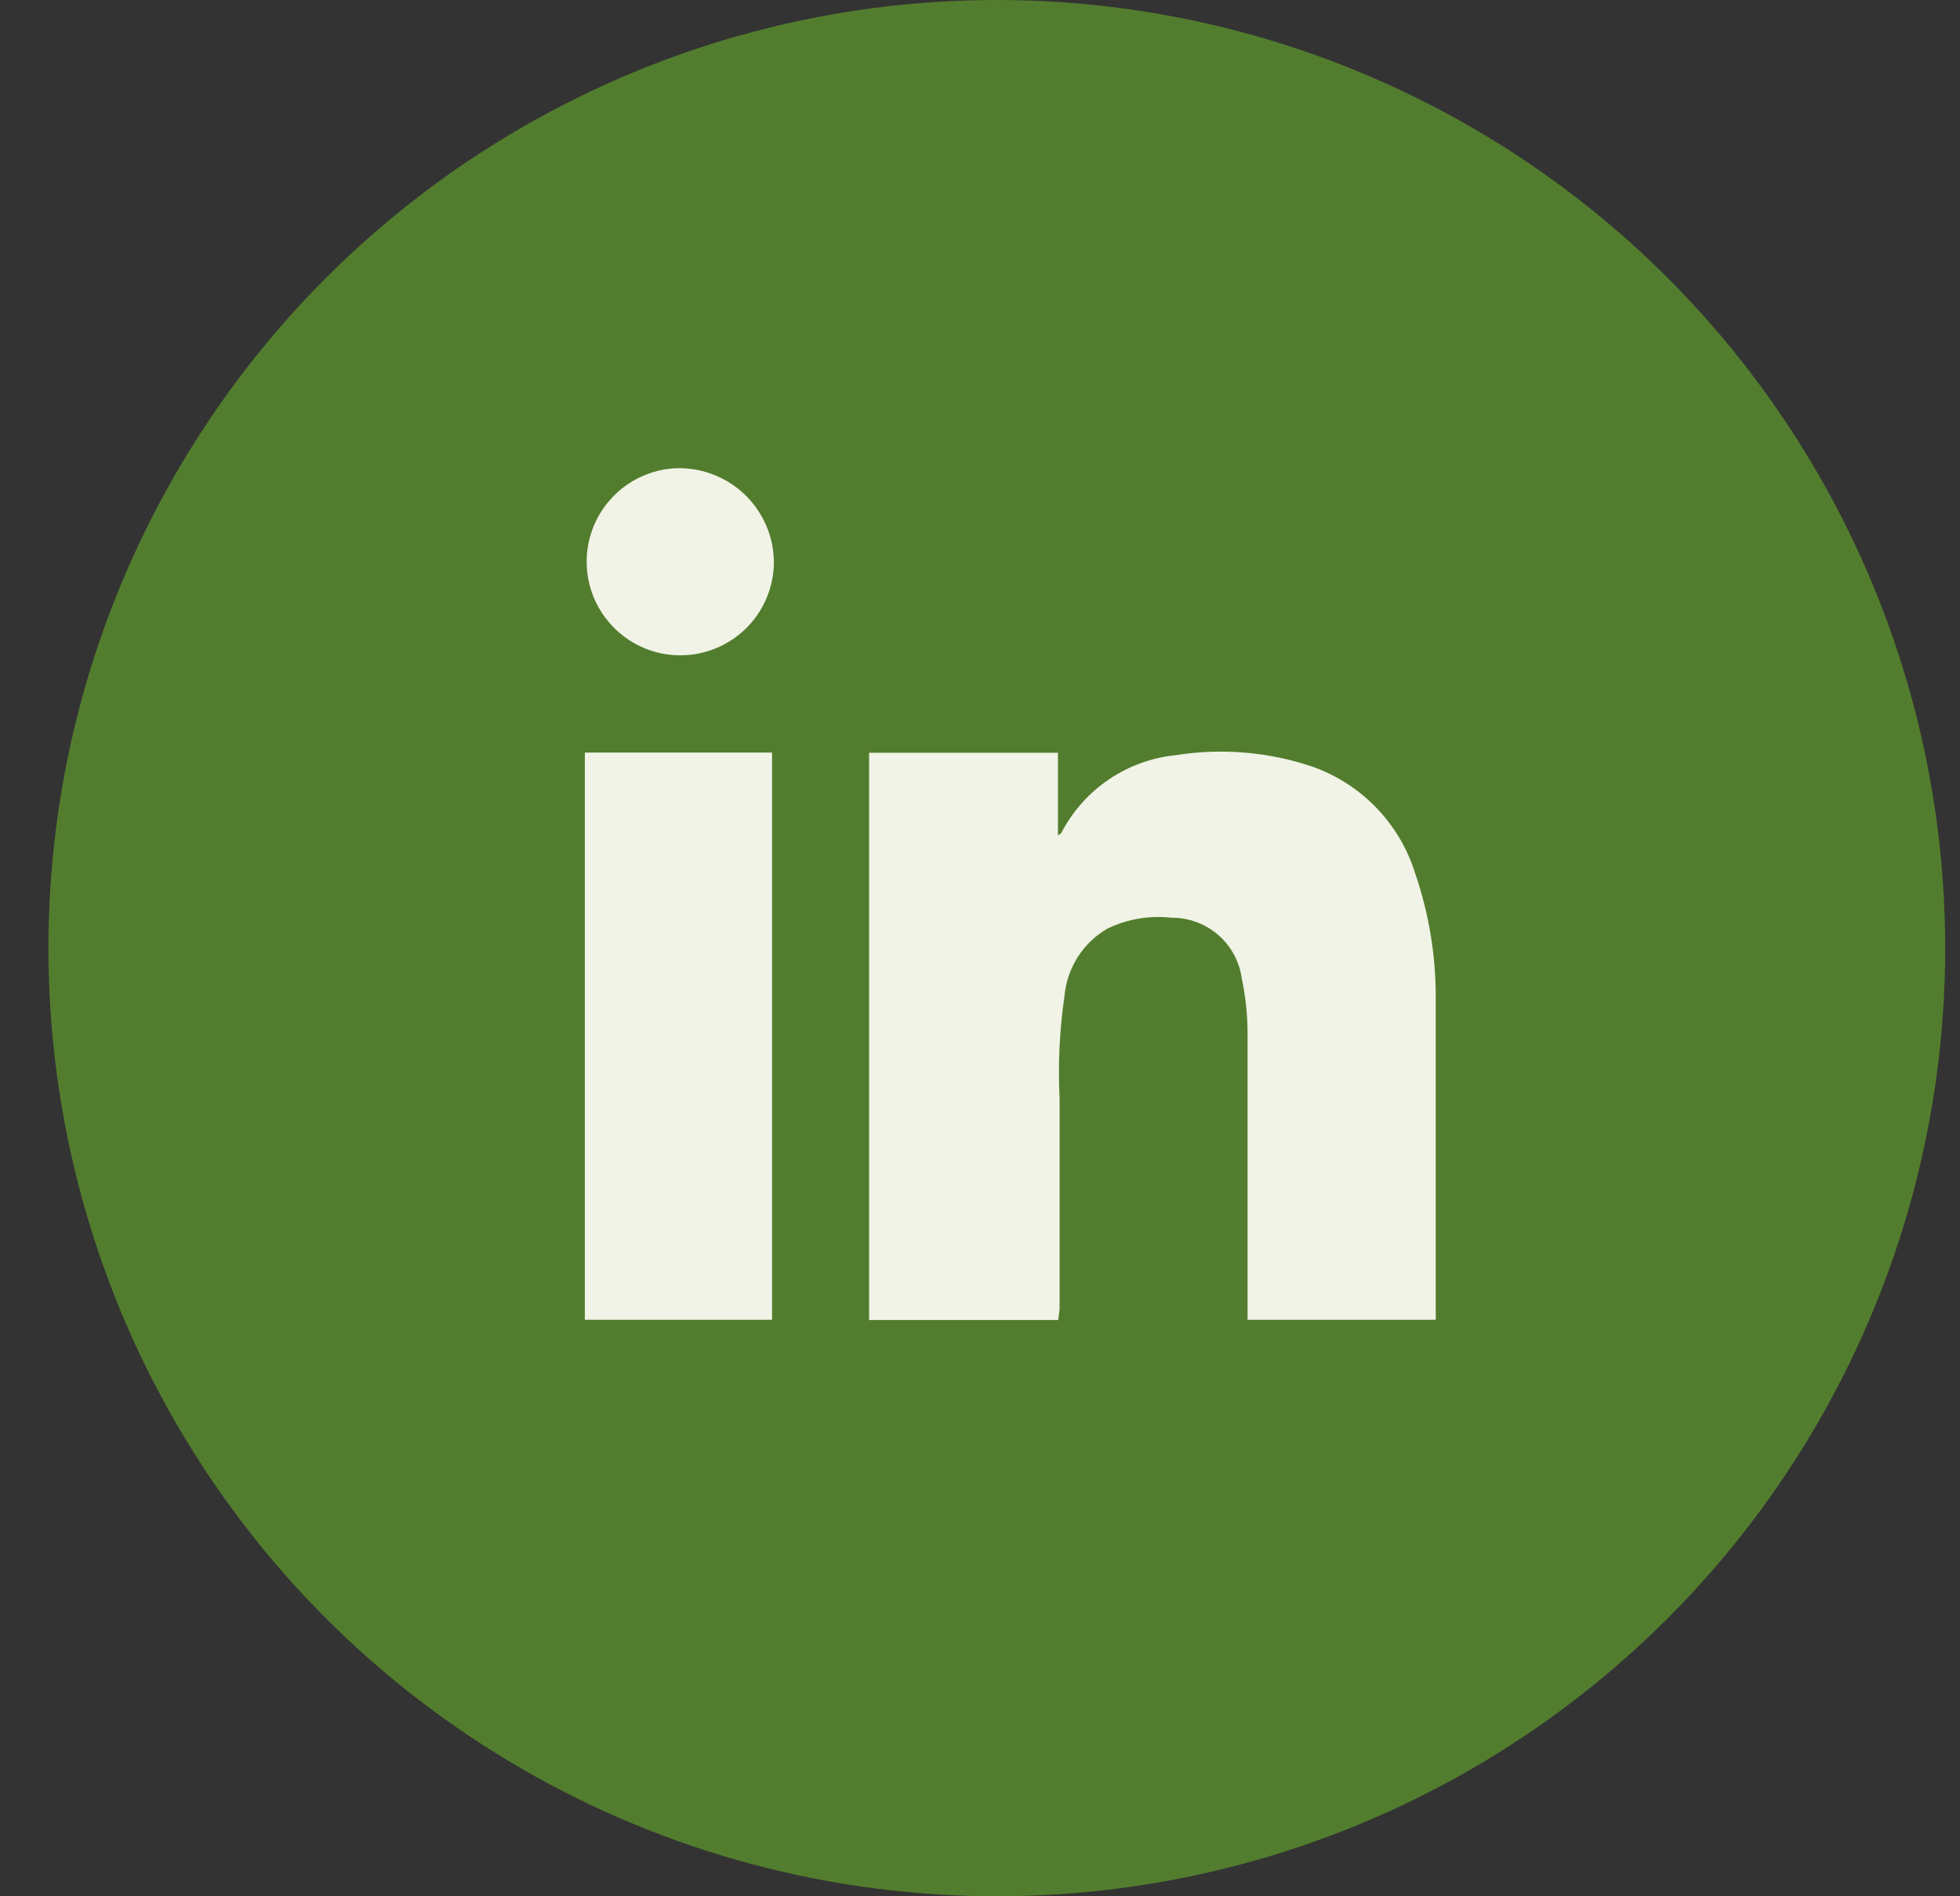
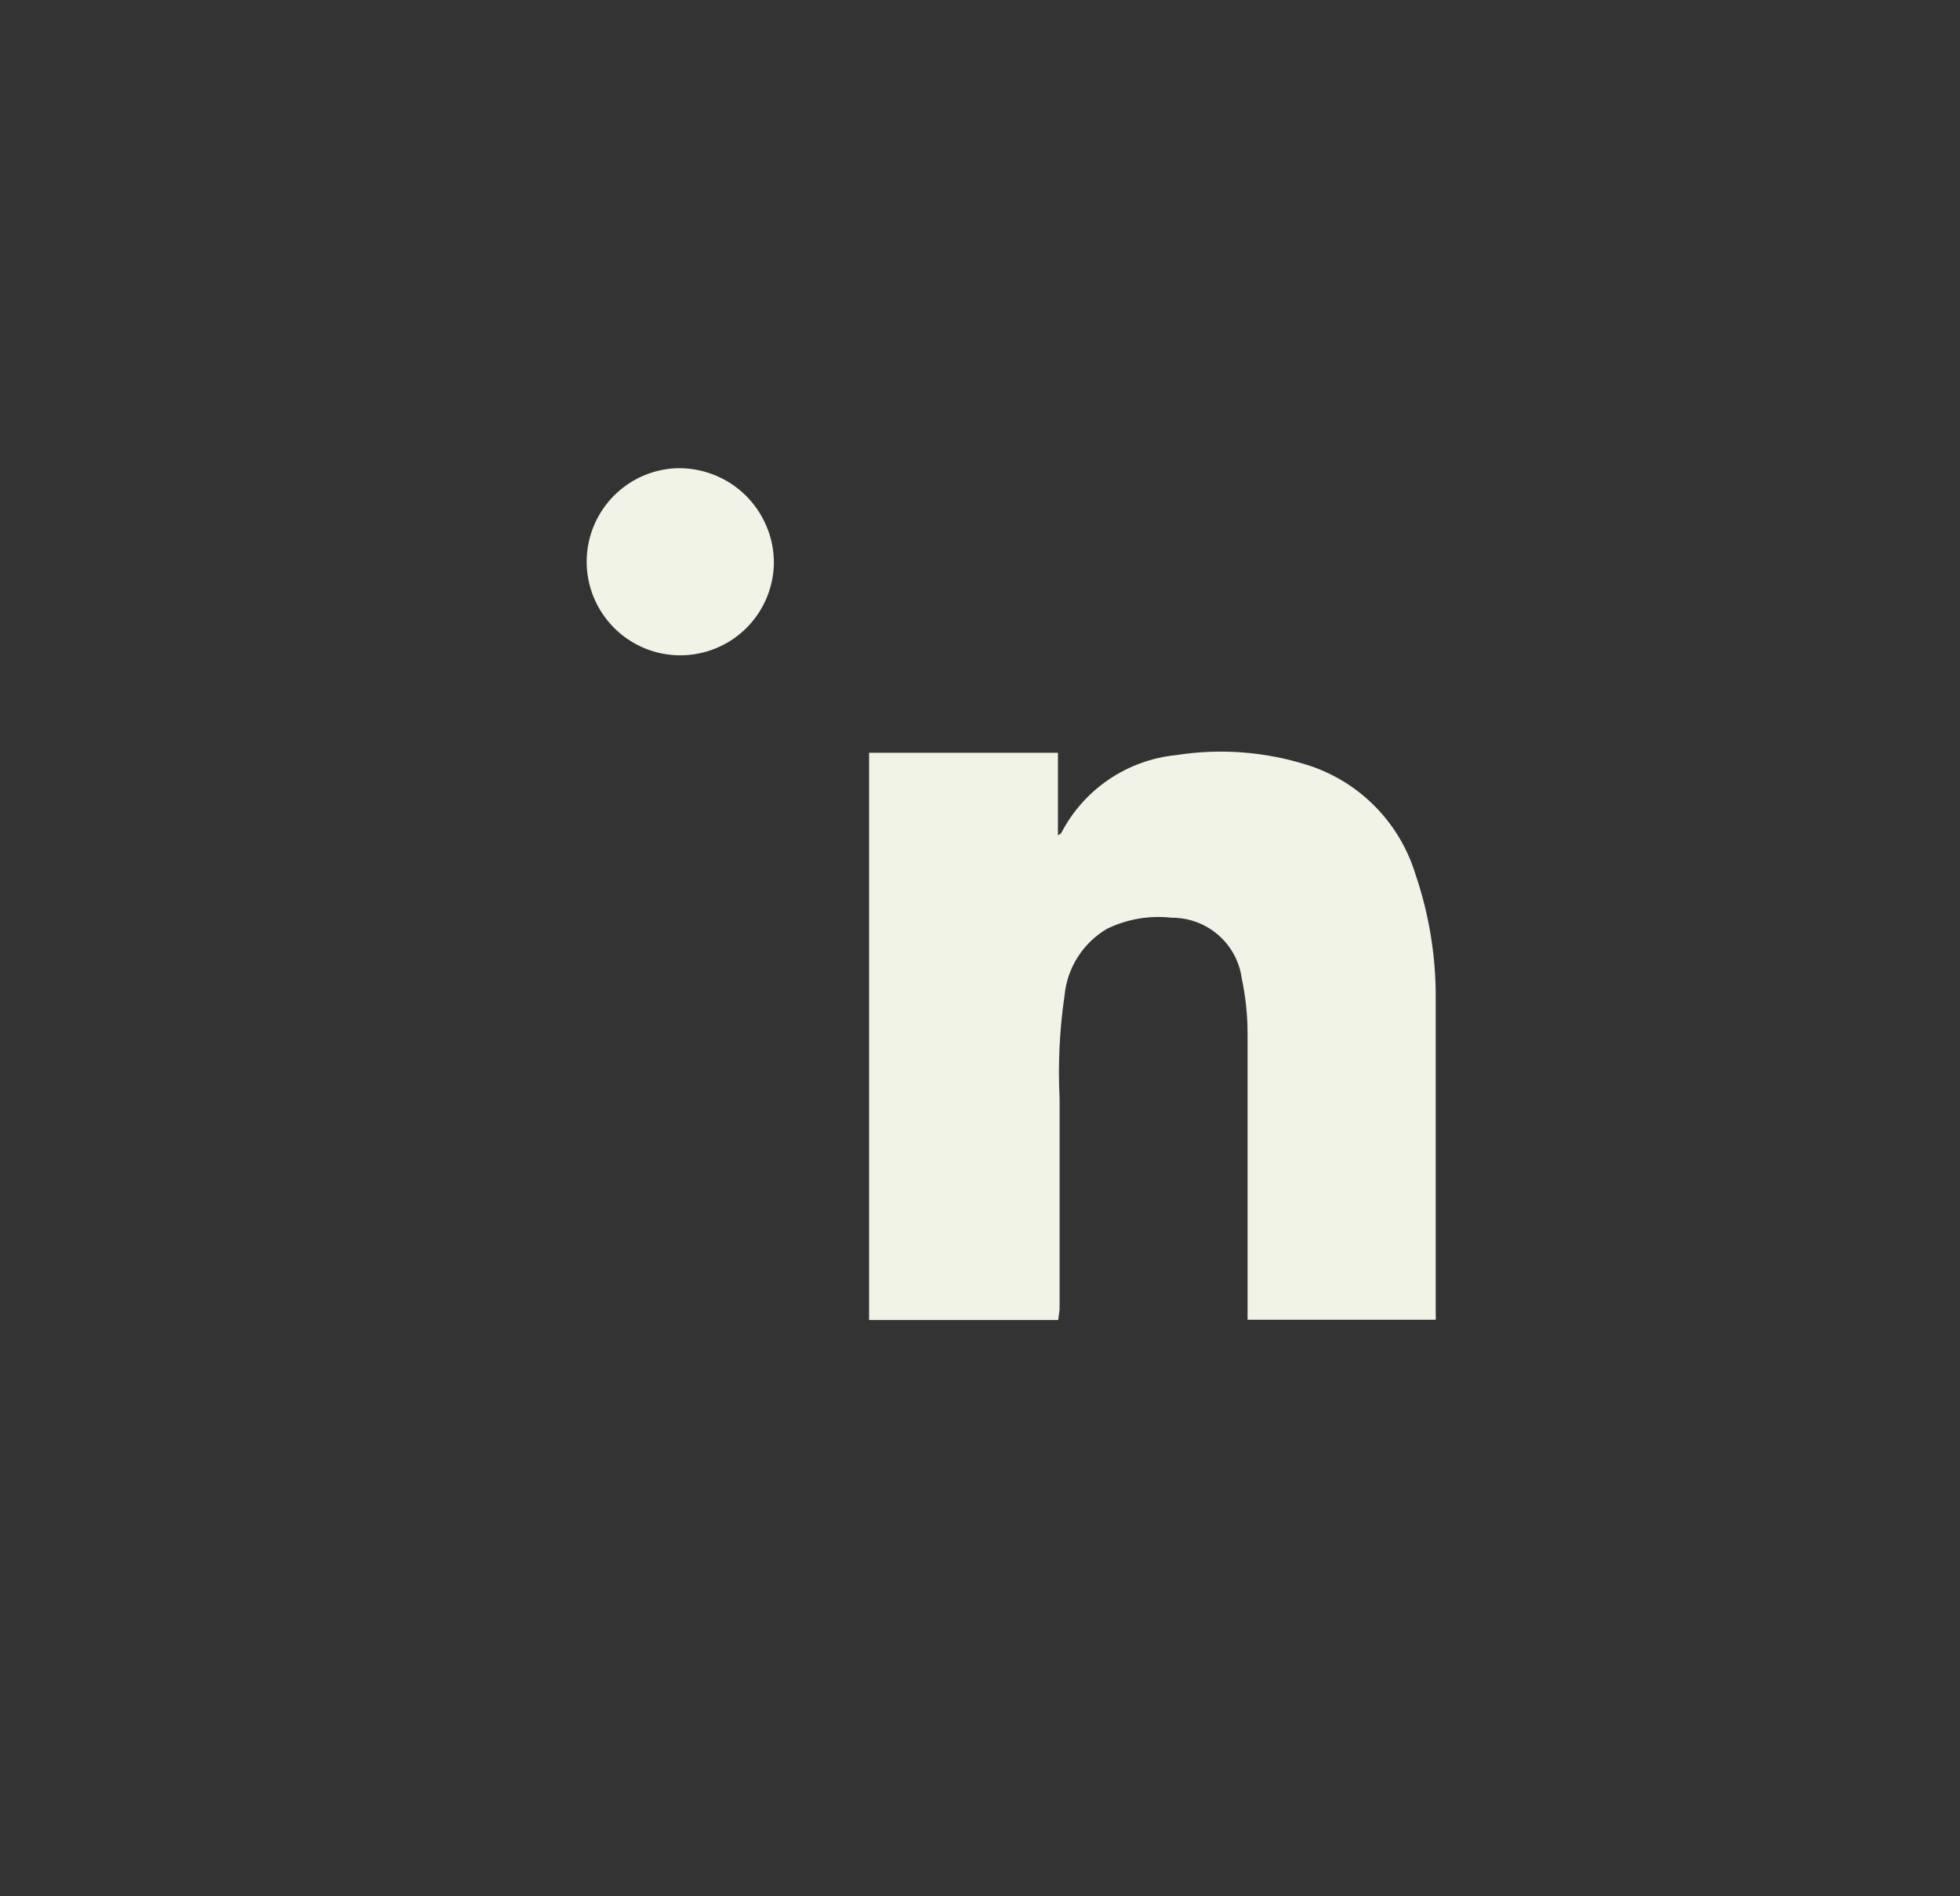
<svg xmlns="http://www.w3.org/2000/svg" width="31" height="30" viewBox="0 0 31 30" fill="none">
  <rect x="0" y="0" width="31" height="30" fill="#333333" stroke="none" />
-   <circle cx="15.766" cy="15" r="15" fill="#537D2E" />
  <g clip-path="url(#clip0_325_100479)">
    <path d="M16.737 20.883H13.746V11.909H16.733V13.216C16.763 13.194 16.778 13.19 16.785 13.179C16.961 12.838 17.22 12.547 17.537 12.332C17.855 12.116 18.221 11.984 18.603 11.946C19.297 11.837 20.006 11.89 20.676 12.102C21.079 12.229 21.446 12.453 21.744 12.754C22.041 13.054 22.262 13.422 22.386 13.827C22.598 14.448 22.707 15.1 22.708 15.756C22.708 17.444 22.708 19.128 22.708 20.812C22.71 20.834 22.71 20.857 22.708 20.879H19.732V20.712C19.732 19.265 19.732 17.817 19.732 16.37C19.733 16.069 19.702 15.769 19.639 15.474C19.602 15.207 19.468 14.963 19.264 14.788C19.06 14.612 18.798 14.517 18.529 14.519C18.18 14.479 17.827 14.54 17.511 14.693C17.323 14.803 17.163 14.957 17.046 15.141C16.929 15.325 16.857 15.535 16.837 15.752C16.758 16.291 16.732 16.837 16.759 17.381C16.759 18.491 16.759 19.602 16.759 20.712L16.737 20.883Z" fill="#F0F3E6" />
-     <path d="M9.25 20.879V11.906H12.211V20.879H9.25Z" fill="#F0F3E6" />
+     <path d="M9.25 20.879V11.906H12.211H9.25Z" fill="#F0F3E6" />
    <path d="M12.24 8.918C12.234 9.206 12.144 9.486 11.981 9.724C11.818 9.962 11.589 10.147 11.323 10.256C11.056 10.366 10.764 10.395 10.48 10.341C10.197 10.286 9.936 10.15 9.73 9.95C9.523 9.749 9.379 9.493 9.315 9.212C9.252 8.93 9.272 8.637 9.373 8.367C9.475 8.097 9.652 7.863 9.885 7.692C10.117 7.522 10.394 7.423 10.682 7.408C10.885 7.4 11.087 7.433 11.277 7.506C11.466 7.578 11.639 7.688 11.785 7.829C11.93 7.971 12.046 8.14 12.124 8.327C12.203 8.514 12.242 8.715 12.24 8.918Z" fill="#F0F3E6" />
  </g>
  <defs>
    <clipPath id="clip0_325_100479">
      <rect width="14" height="14" fill="white" transform="translate(8.766 7)" />
    </clipPath>
  </defs>
</svg>